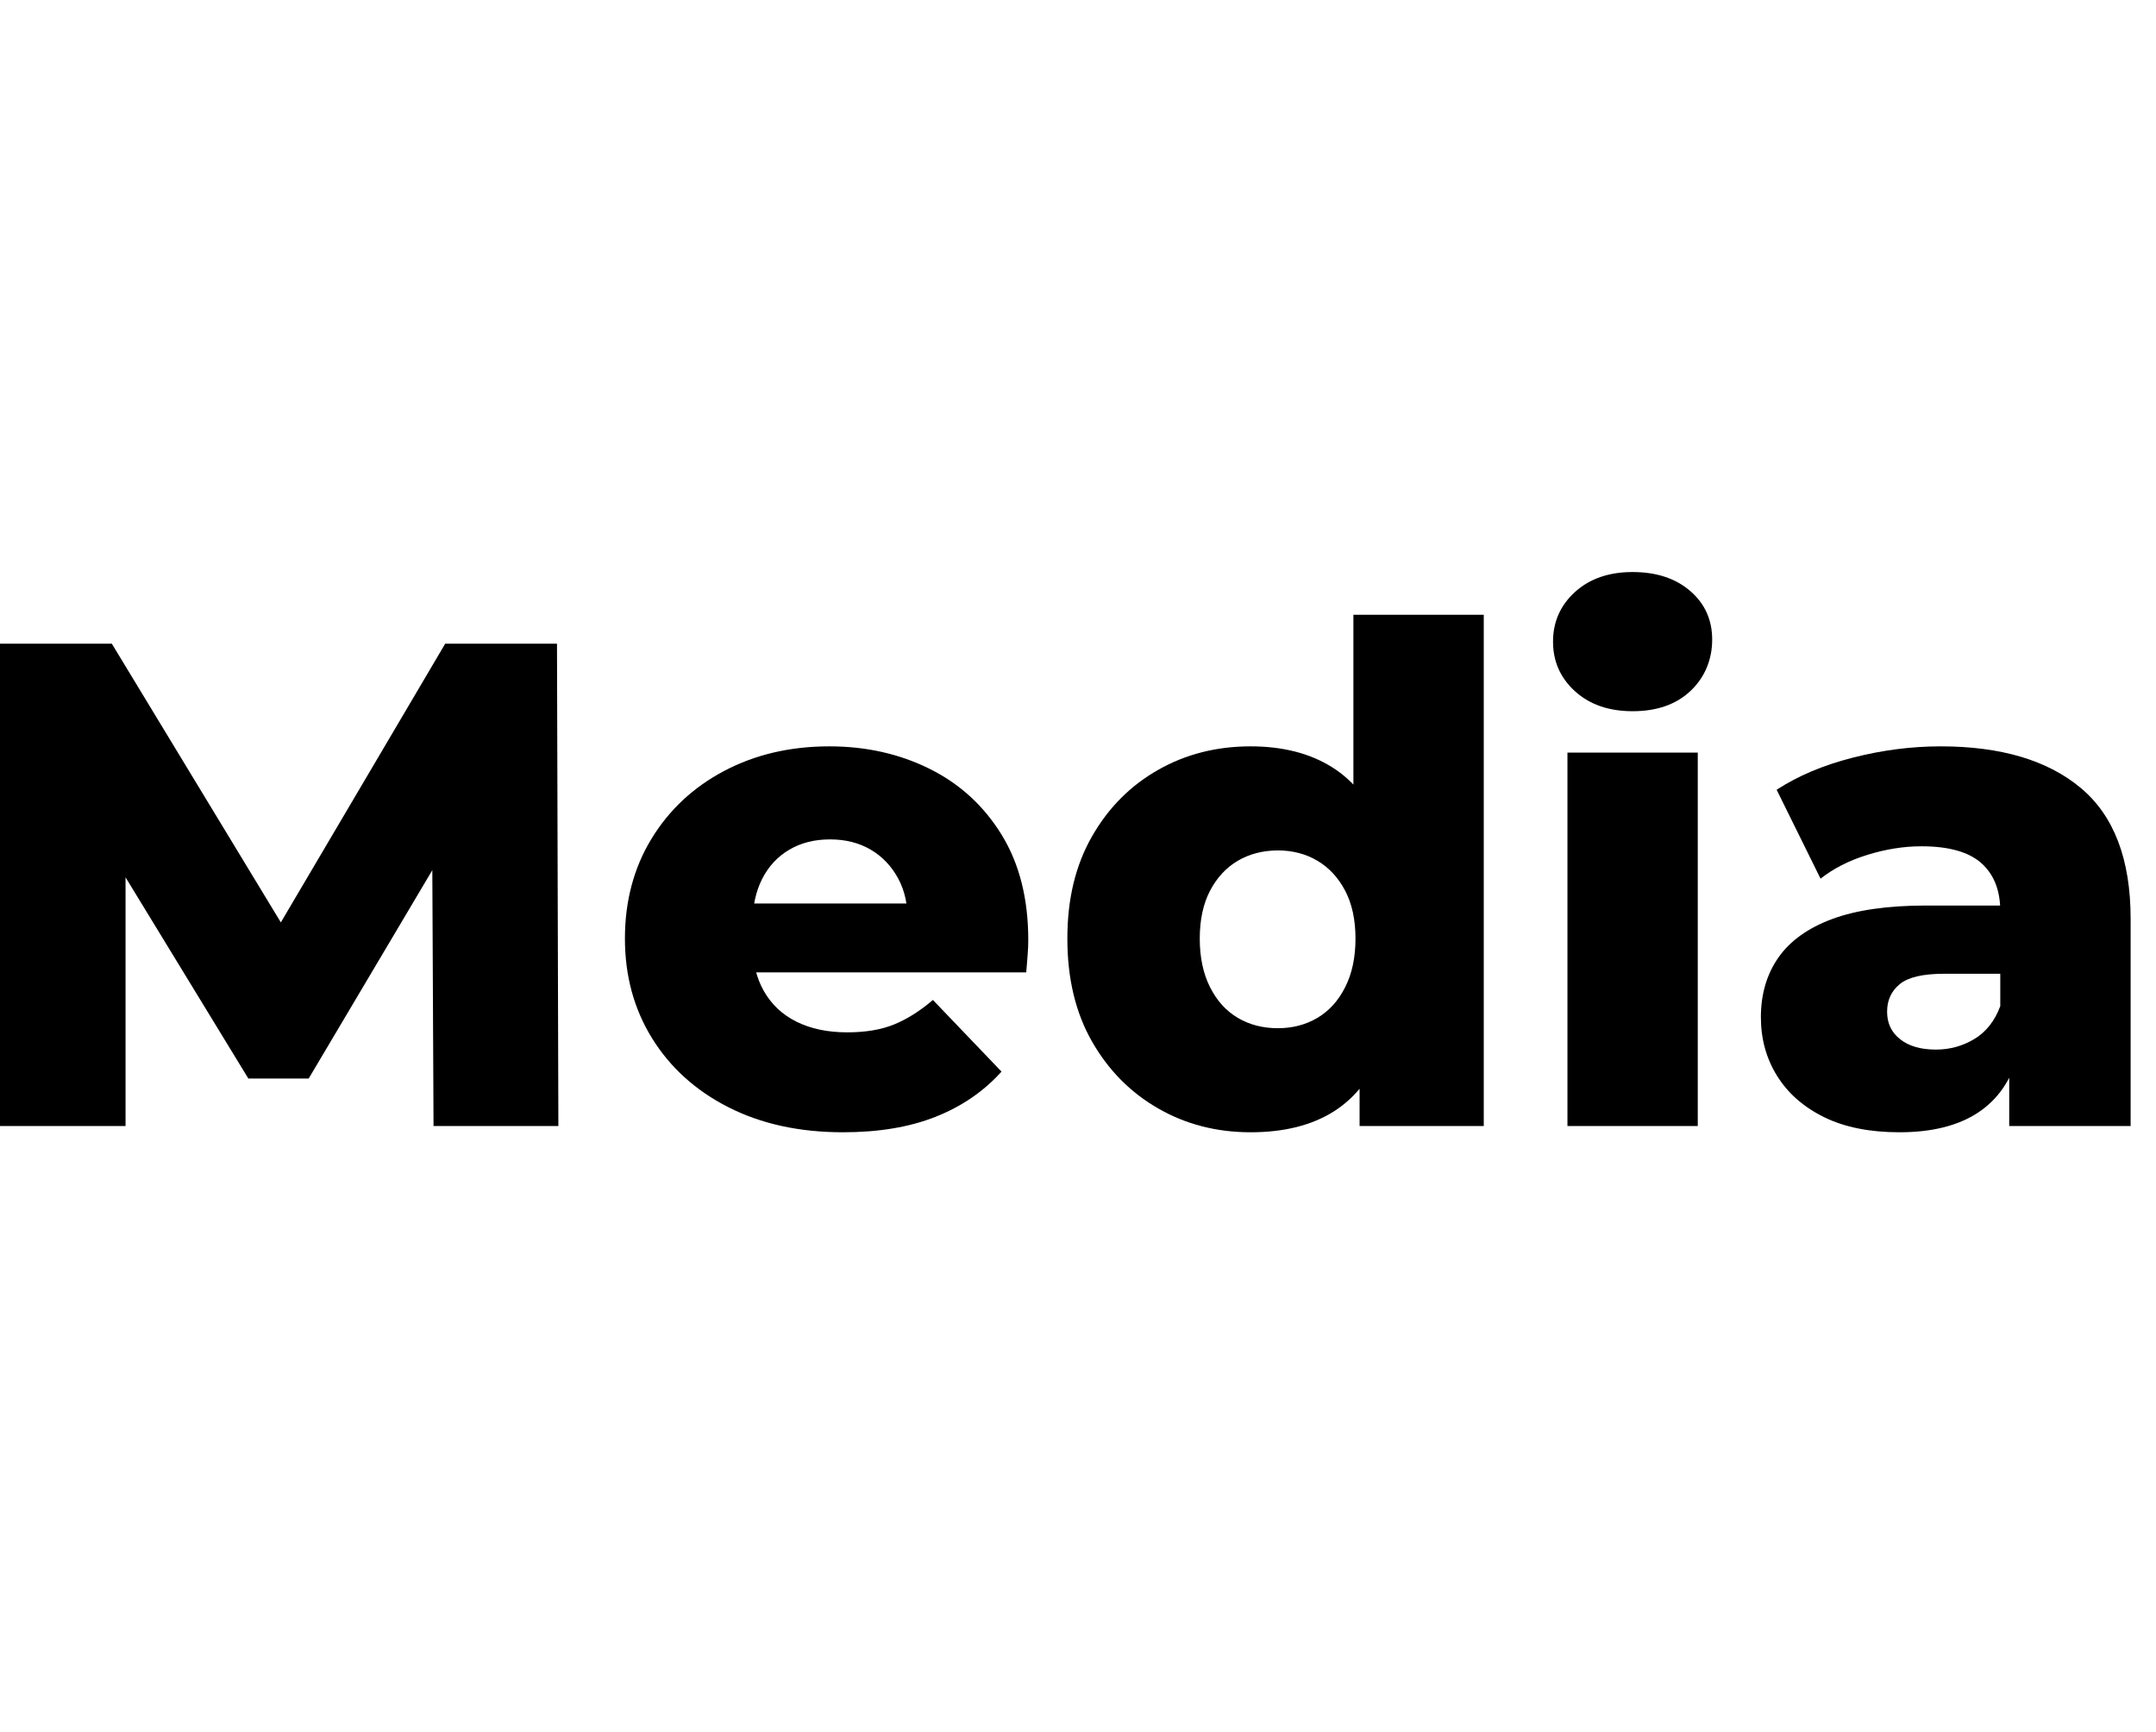
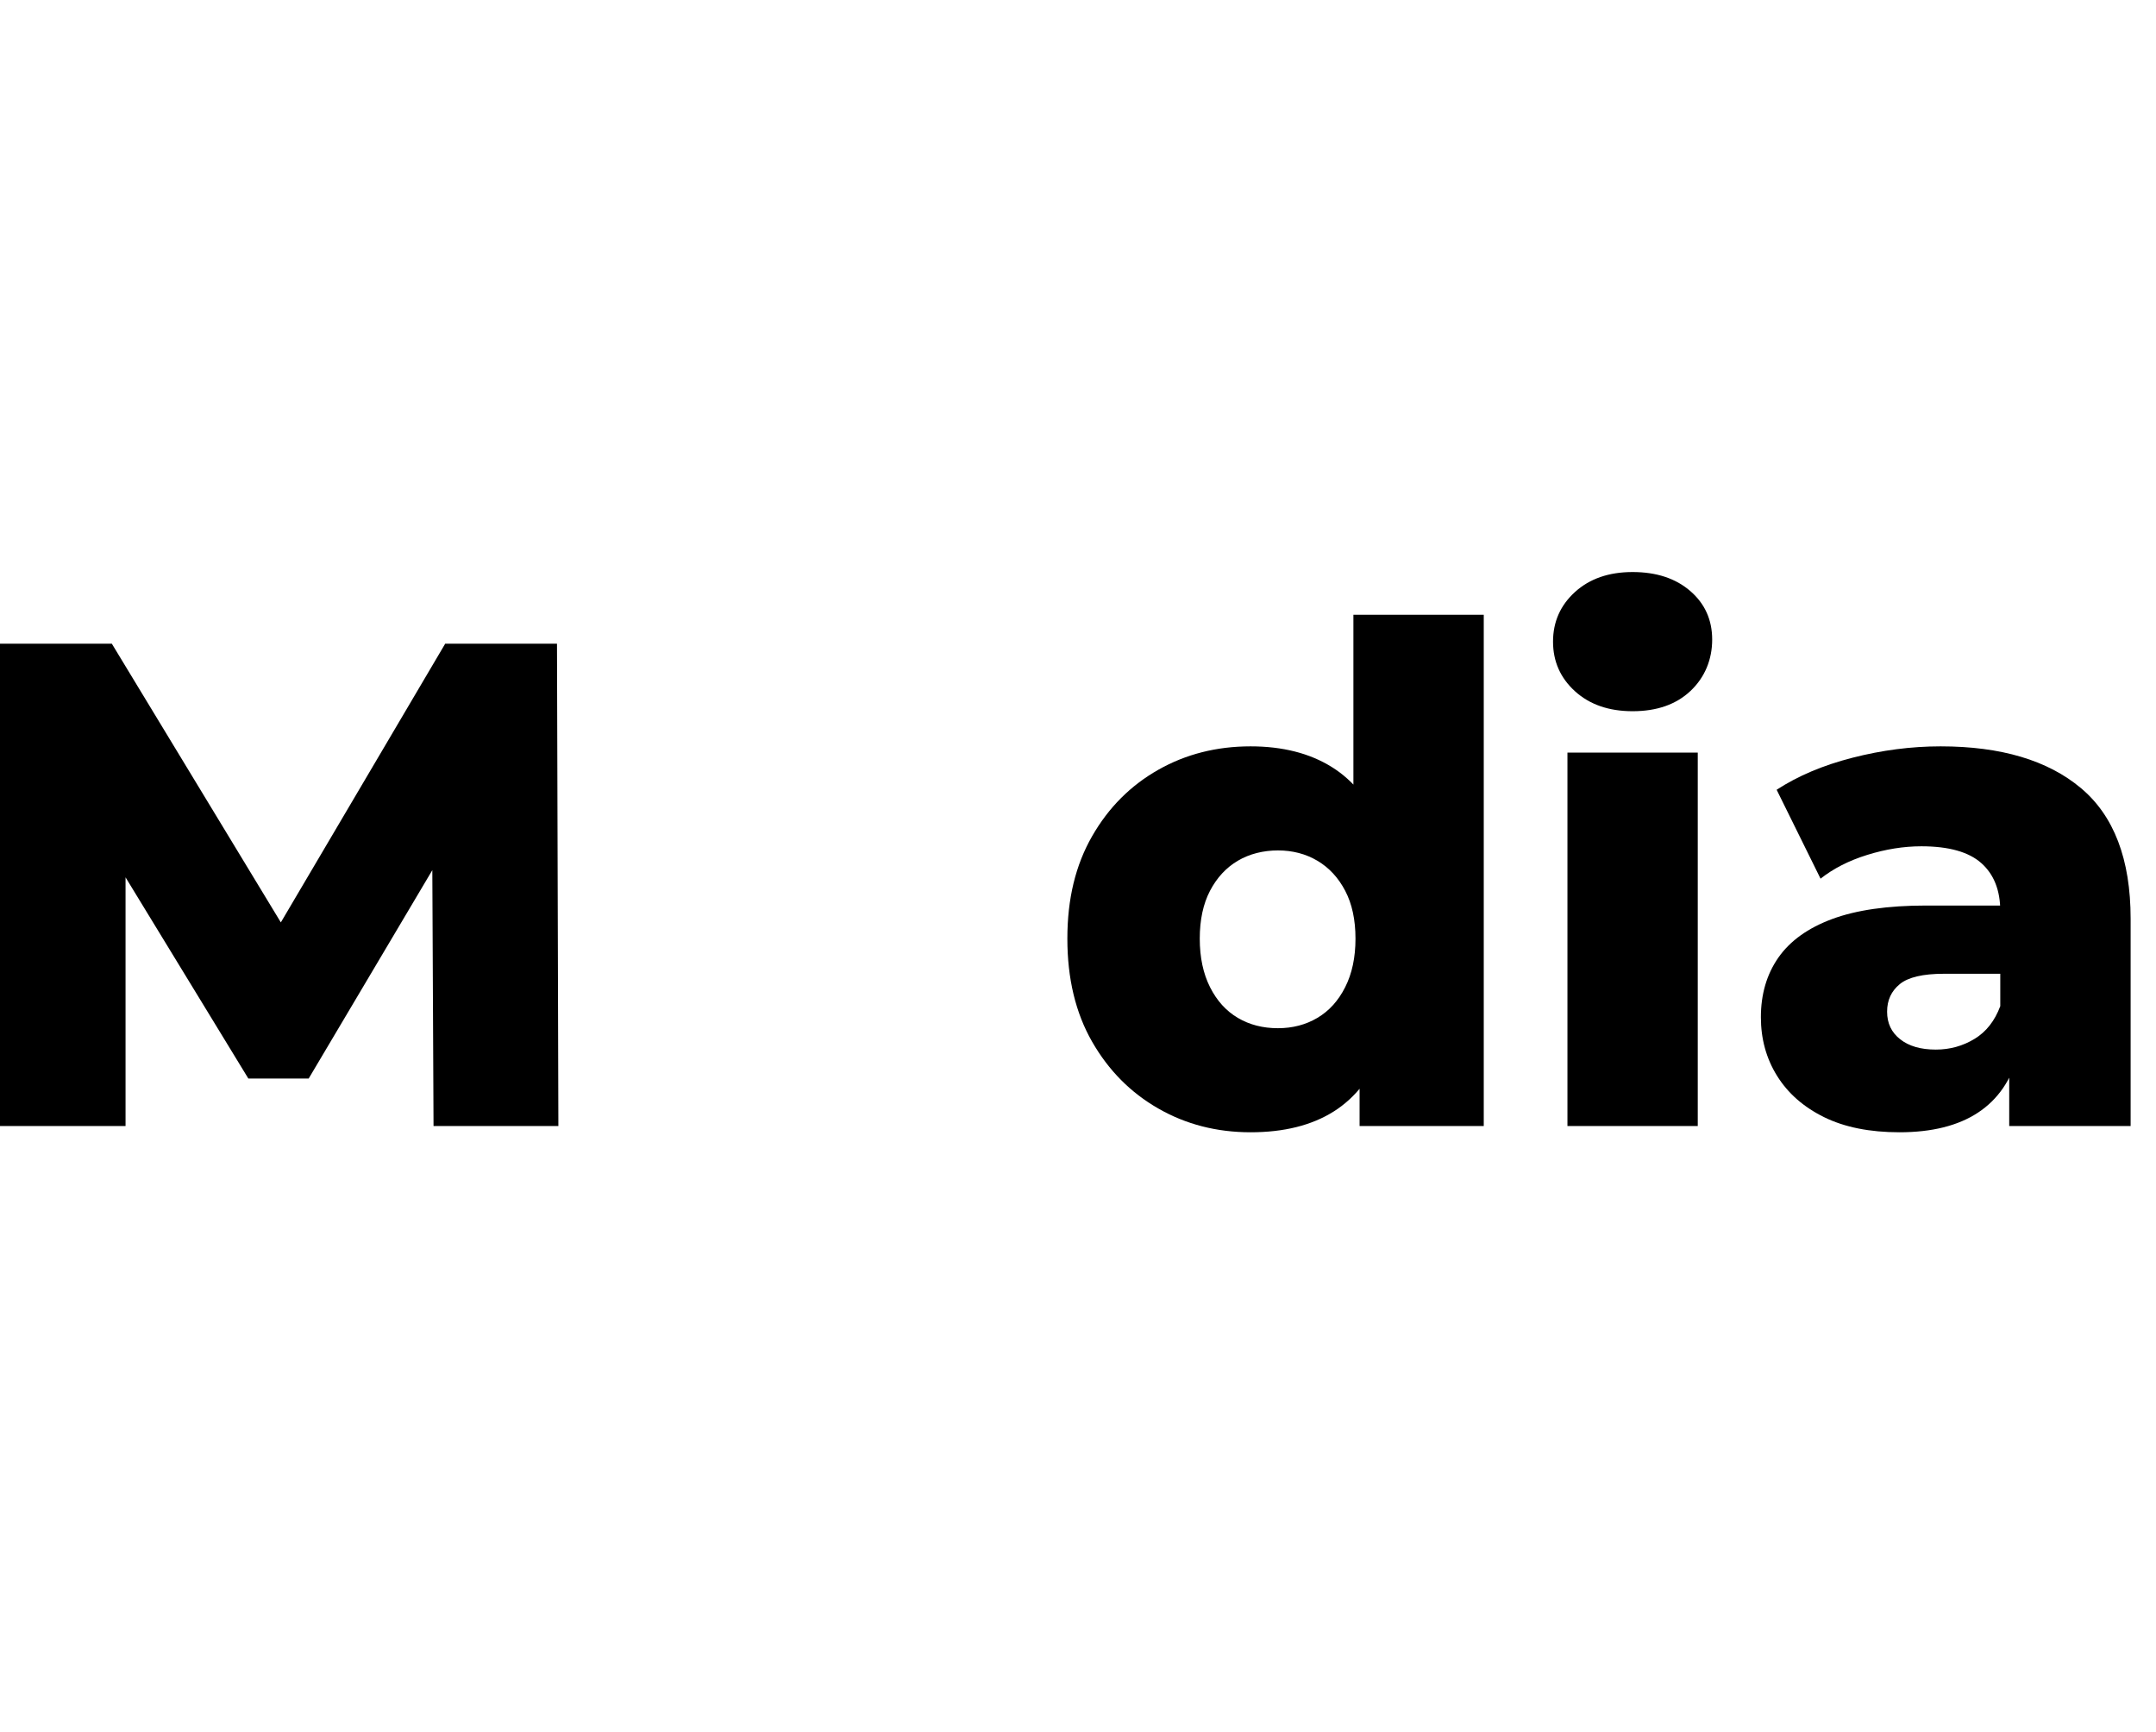
<svg xmlns="http://www.w3.org/2000/svg" width="61" height="49" viewBox="0 0 61 49" fill="none">
  <path d="M0 31.854V18.209H3.164L8.792 27.488H7.123L12.596 18.209H15.759L15.798 31.854H12.266L12.227 23.609H12.829L8.734 30.509H7.026L2.814 23.609H3.552V31.854H0Z" fill="black" />
-   <path d="M23.853 32.03C22.61 32.03 21.529 31.791 20.602 31.318C19.675 30.846 18.957 30.192 18.448 29.369C17.938 28.545 17.681 27.605 17.681 26.552C17.681 25.5 17.928 24.559 18.428 23.735C18.928 22.912 19.617 22.268 20.495 21.805C21.373 21.343 22.363 21.113 23.465 21.113C24.498 21.113 25.444 21.323 26.298 21.747C27.152 22.171 27.831 22.79 28.336 23.609C28.841 24.427 29.093 25.422 29.093 26.591C29.093 26.723 29.088 26.869 29.073 27.039C29.059 27.21 29.049 27.366 29.035 27.507H20.709V25.558H27.074L25.677 26.104C25.692 25.621 25.604 25.207 25.415 24.856C25.226 24.505 24.969 24.232 24.639 24.038C24.309 23.843 23.925 23.745 23.484 23.745C23.042 23.745 22.659 23.843 22.329 24.038C21.999 24.232 21.742 24.51 21.562 24.866C21.383 25.222 21.291 25.641 21.291 26.123V26.689C21.291 27.21 21.398 27.658 21.611 28.034C21.825 28.409 22.13 28.701 22.533 28.901C22.936 29.101 23.411 29.203 23.969 29.203C24.488 29.203 24.93 29.13 25.299 28.979C25.667 28.828 26.031 28.599 26.395 28.287L28.336 30.314C27.831 30.875 27.21 31.299 26.473 31.591C25.735 31.884 24.862 32.03 23.853 32.03Z" fill="black" />
  <path d="M35.381 32.03C34.425 32.03 33.552 31.806 32.771 31.357C31.989 30.909 31.364 30.28 30.898 29.466C30.432 28.652 30.199 27.683 30.199 26.552C30.199 25.422 30.432 24.471 30.898 23.657C31.364 22.843 31.989 22.22 32.771 21.776C33.552 21.333 34.425 21.113 35.381 21.113C36.288 21.113 37.055 21.308 37.681 21.698C38.307 22.088 38.782 22.688 39.108 23.492C39.433 24.296 39.593 25.319 39.593 26.552C39.593 27.785 39.437 28.847 39.127 29.651C38.816 30.456 38.351 31.055 37.73 31.445C37.108 31.835 36.327 32.03 35.381 32.03ZM36.157 29.086C36.57 29.086 36.944 28.989 37.273 28.794C37.603 28.599 37.865 28.311 38.059 27.926C38.254 27.541 38.351 27.083 38.351 26.552C38.351 26.021 38.254 25.568 38.059 25.197C37.865 24.827 37.603 24.544 37.273 24.349C36.944 24.154 36.57 24.057 36.157 24.057C35.745 24.057 35.352 24.154 35.022 24.349C34.692 24.544 34.43 24.827 34.236 25.197C34.042 25.568 33.945 26.021 33.945 26.552C33.945 27.083 34.042 27.541 34.236 27.926C34.43 28.311 34.692 28.599 35.022 28.794C35.352 28.989 35.73 29.086 36.157 29.086ZM38.467 31.854V30.041L38.486 26.552L38.292 23.063V17.39H41.98V31.854H38.467Z" fill="black" />
  <path d="M46.191 20.119C45.517 20.119 44.974 19.929 44.561 19.554C44.149 19.179 43.94 18.711 43.94 18.151C43.94 17.59 44.149 17.122 44.561 16.747C44.974 16.372 45.517 16.182 46.191 16.182C46.866 16.182 47.409 16.362 47.822 16.718C48.234 17.073 48.443 17.532 48.443 18.092C48.443 18.652 48.239 19.159 47.831 19.544C47.424 19.929 46.876 20.119 46.191 20.119ZM44.348 31.854V21.289H48.035V31.854H44.348Z" fill="black" />
  <path d="M53.741 32.03C52.902 32.03 52.189 31.888 51.606 31.601C51.024 31.313 50.583 30.924 50.277 30.431C49.971 29.939 49.821 29.384 49.821 28.774C49.821 28.126 49.986 27.561 50.316 27.088C50.646 26.616 51.155 26.25 51.839 25.997C52.523 25.743 53.411 25.616 54.498 25.616H56.982V27.546H55.003C54.406 27.546 53.989 27.644 53.751 27.839C53.513 28.034 53.392 28.292 53.392 28.618C53.392 28.945 53.513 29.203 53.761 29.398C54.008 29.593 54.343 29.691 54.77 29.691C55.173 29.691 55.536 29.588 55.866 29.388C56.196 29.189 56.439 28.877 56.594 28.462L57.099 29.827C56.905 30.553 56.526 31.104 55.964 31.474C55.401 31.845 54.658 32.03 53.741 32.03ZM56.847 31.854V29.886L56.594 29.398V25.772C56.594 25.188 56.415 24.734 56.06 24.418C55.706 24.101 55.139 23.94 54.362 23.94C53.858 23.94 53.348 24.023 52.829 24.184C52.31 24.345 51.873 24.569 51.509 24.856L50.267 22.341C50.864 21.952 51.577 21.649 52.412 21.435C53.246 21.221 54.076 21.113 54.906 21.113C56.614 21.113 57.938 21.508 58.875 22.293C59.811 23.077 60.282 24.31 60.282 25.987V31.854H56.847Z" fill="black" />
</svg>